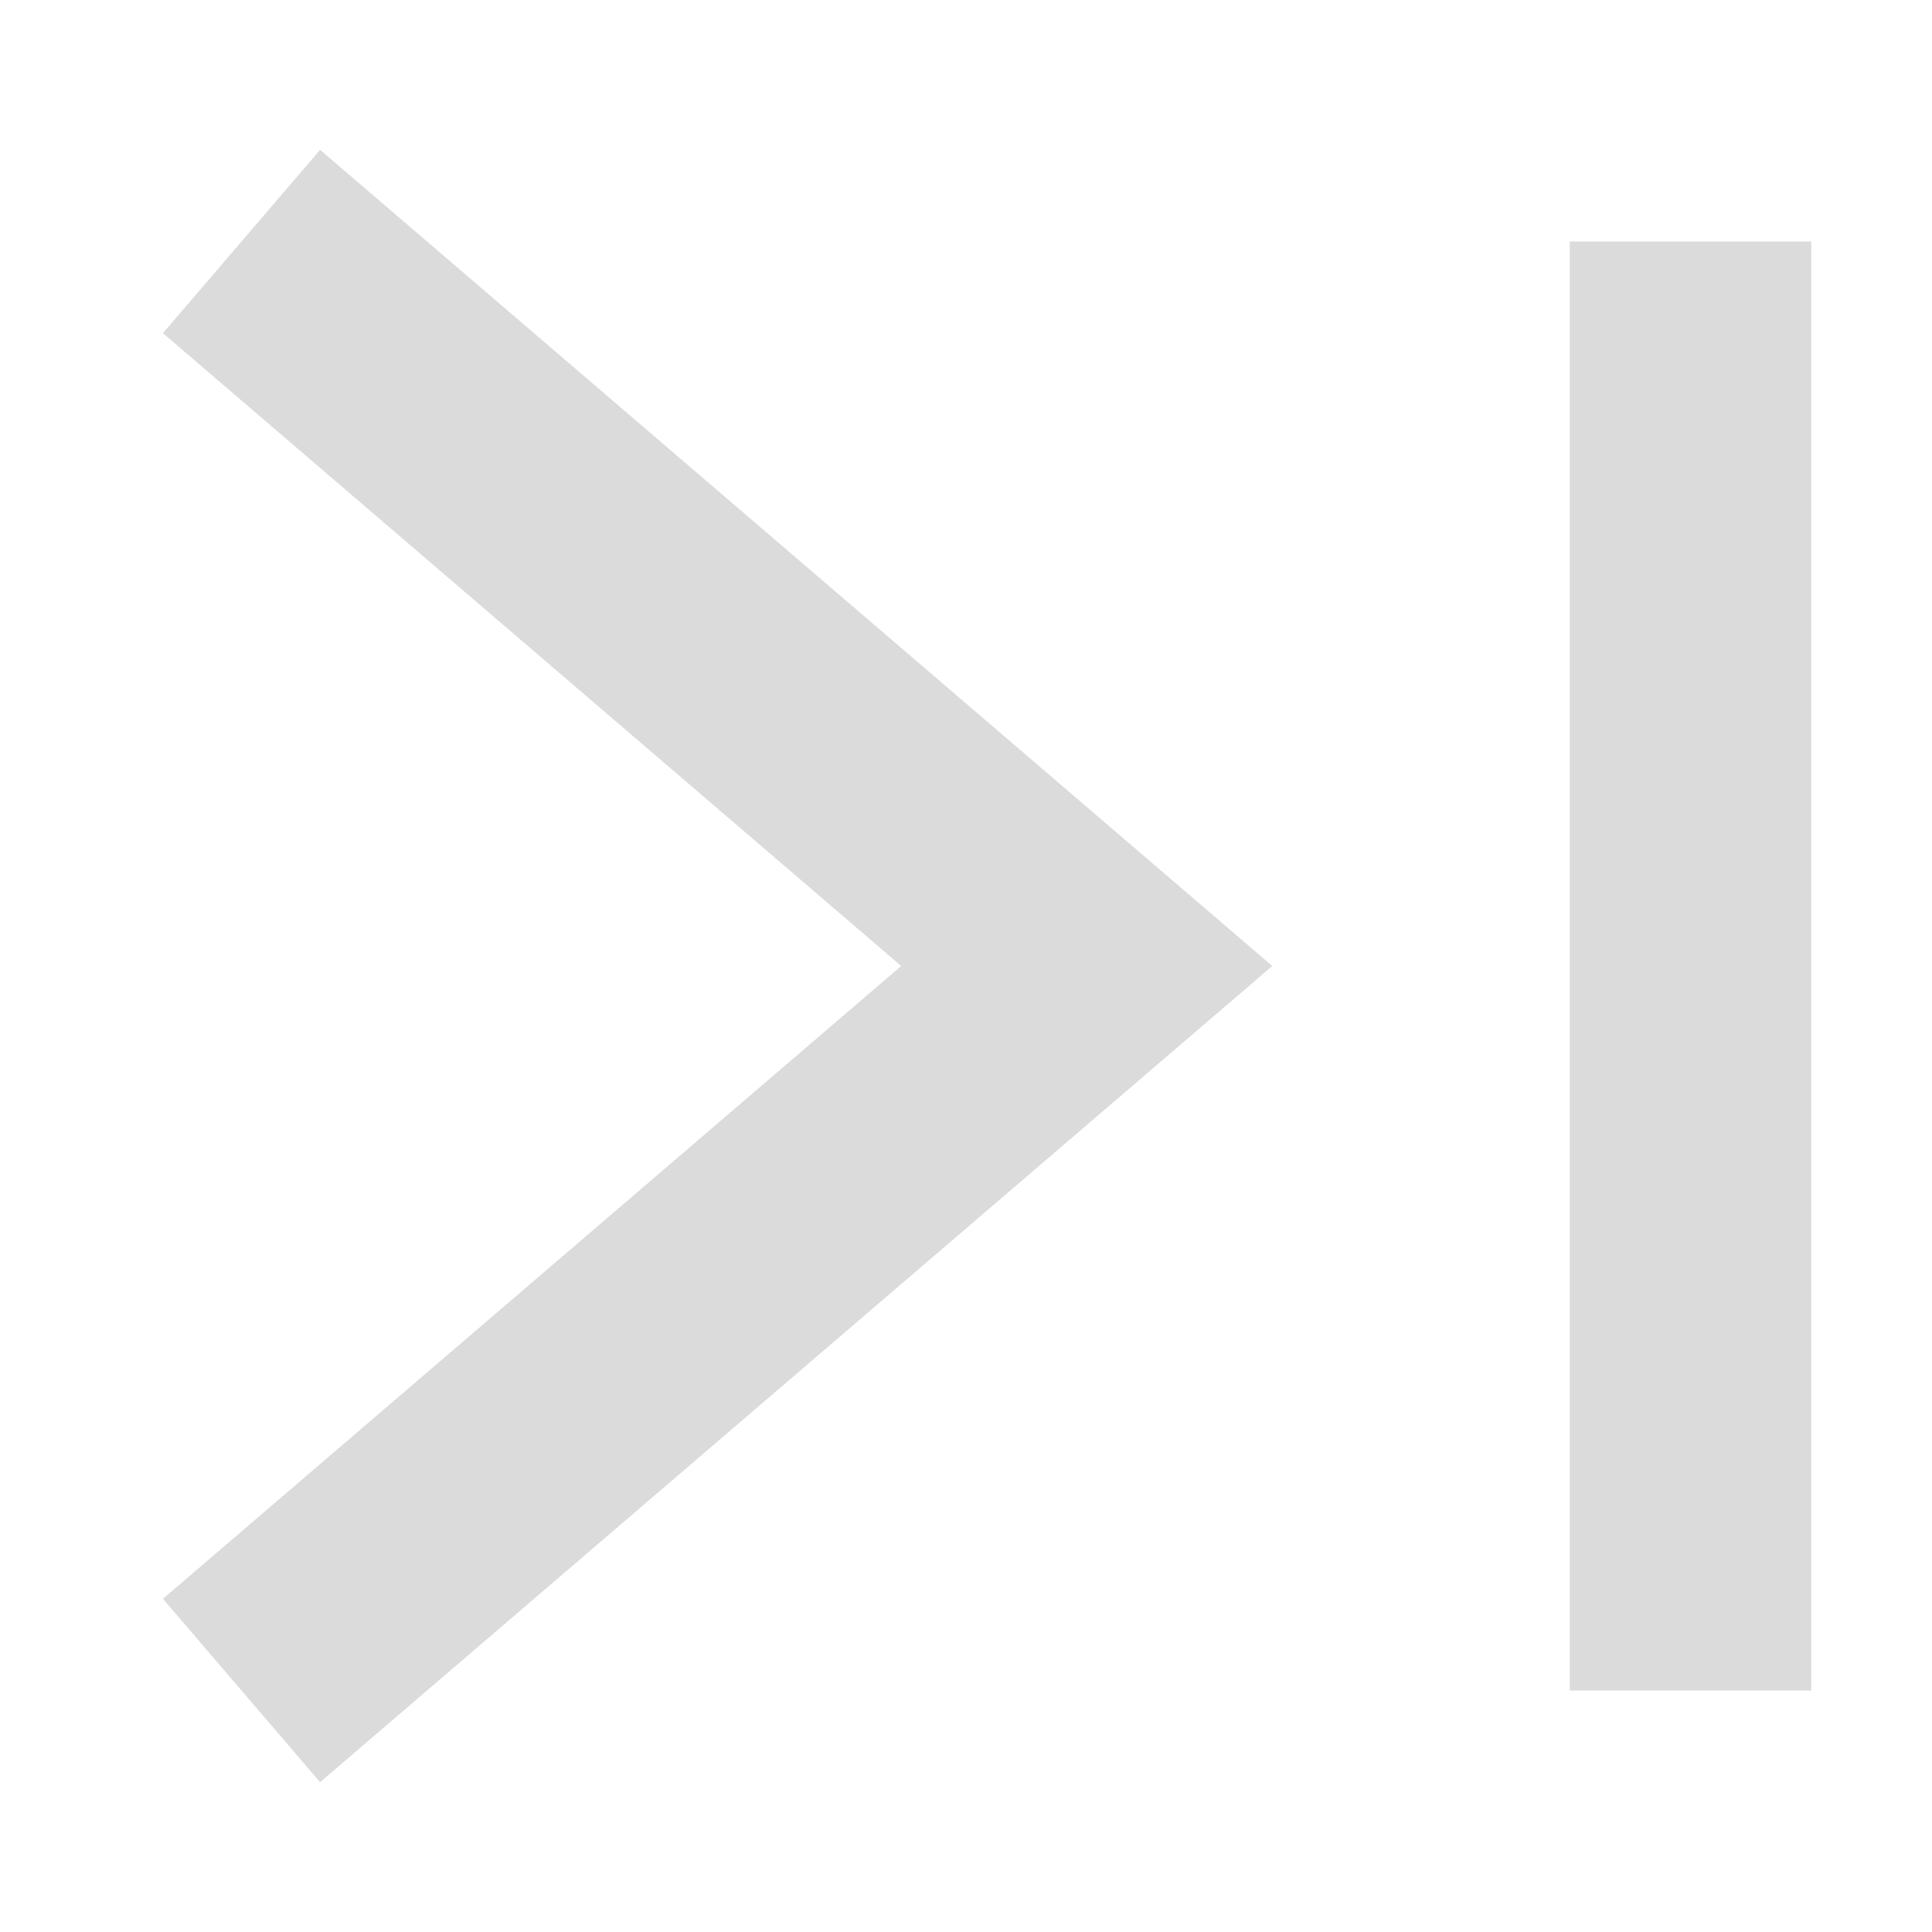
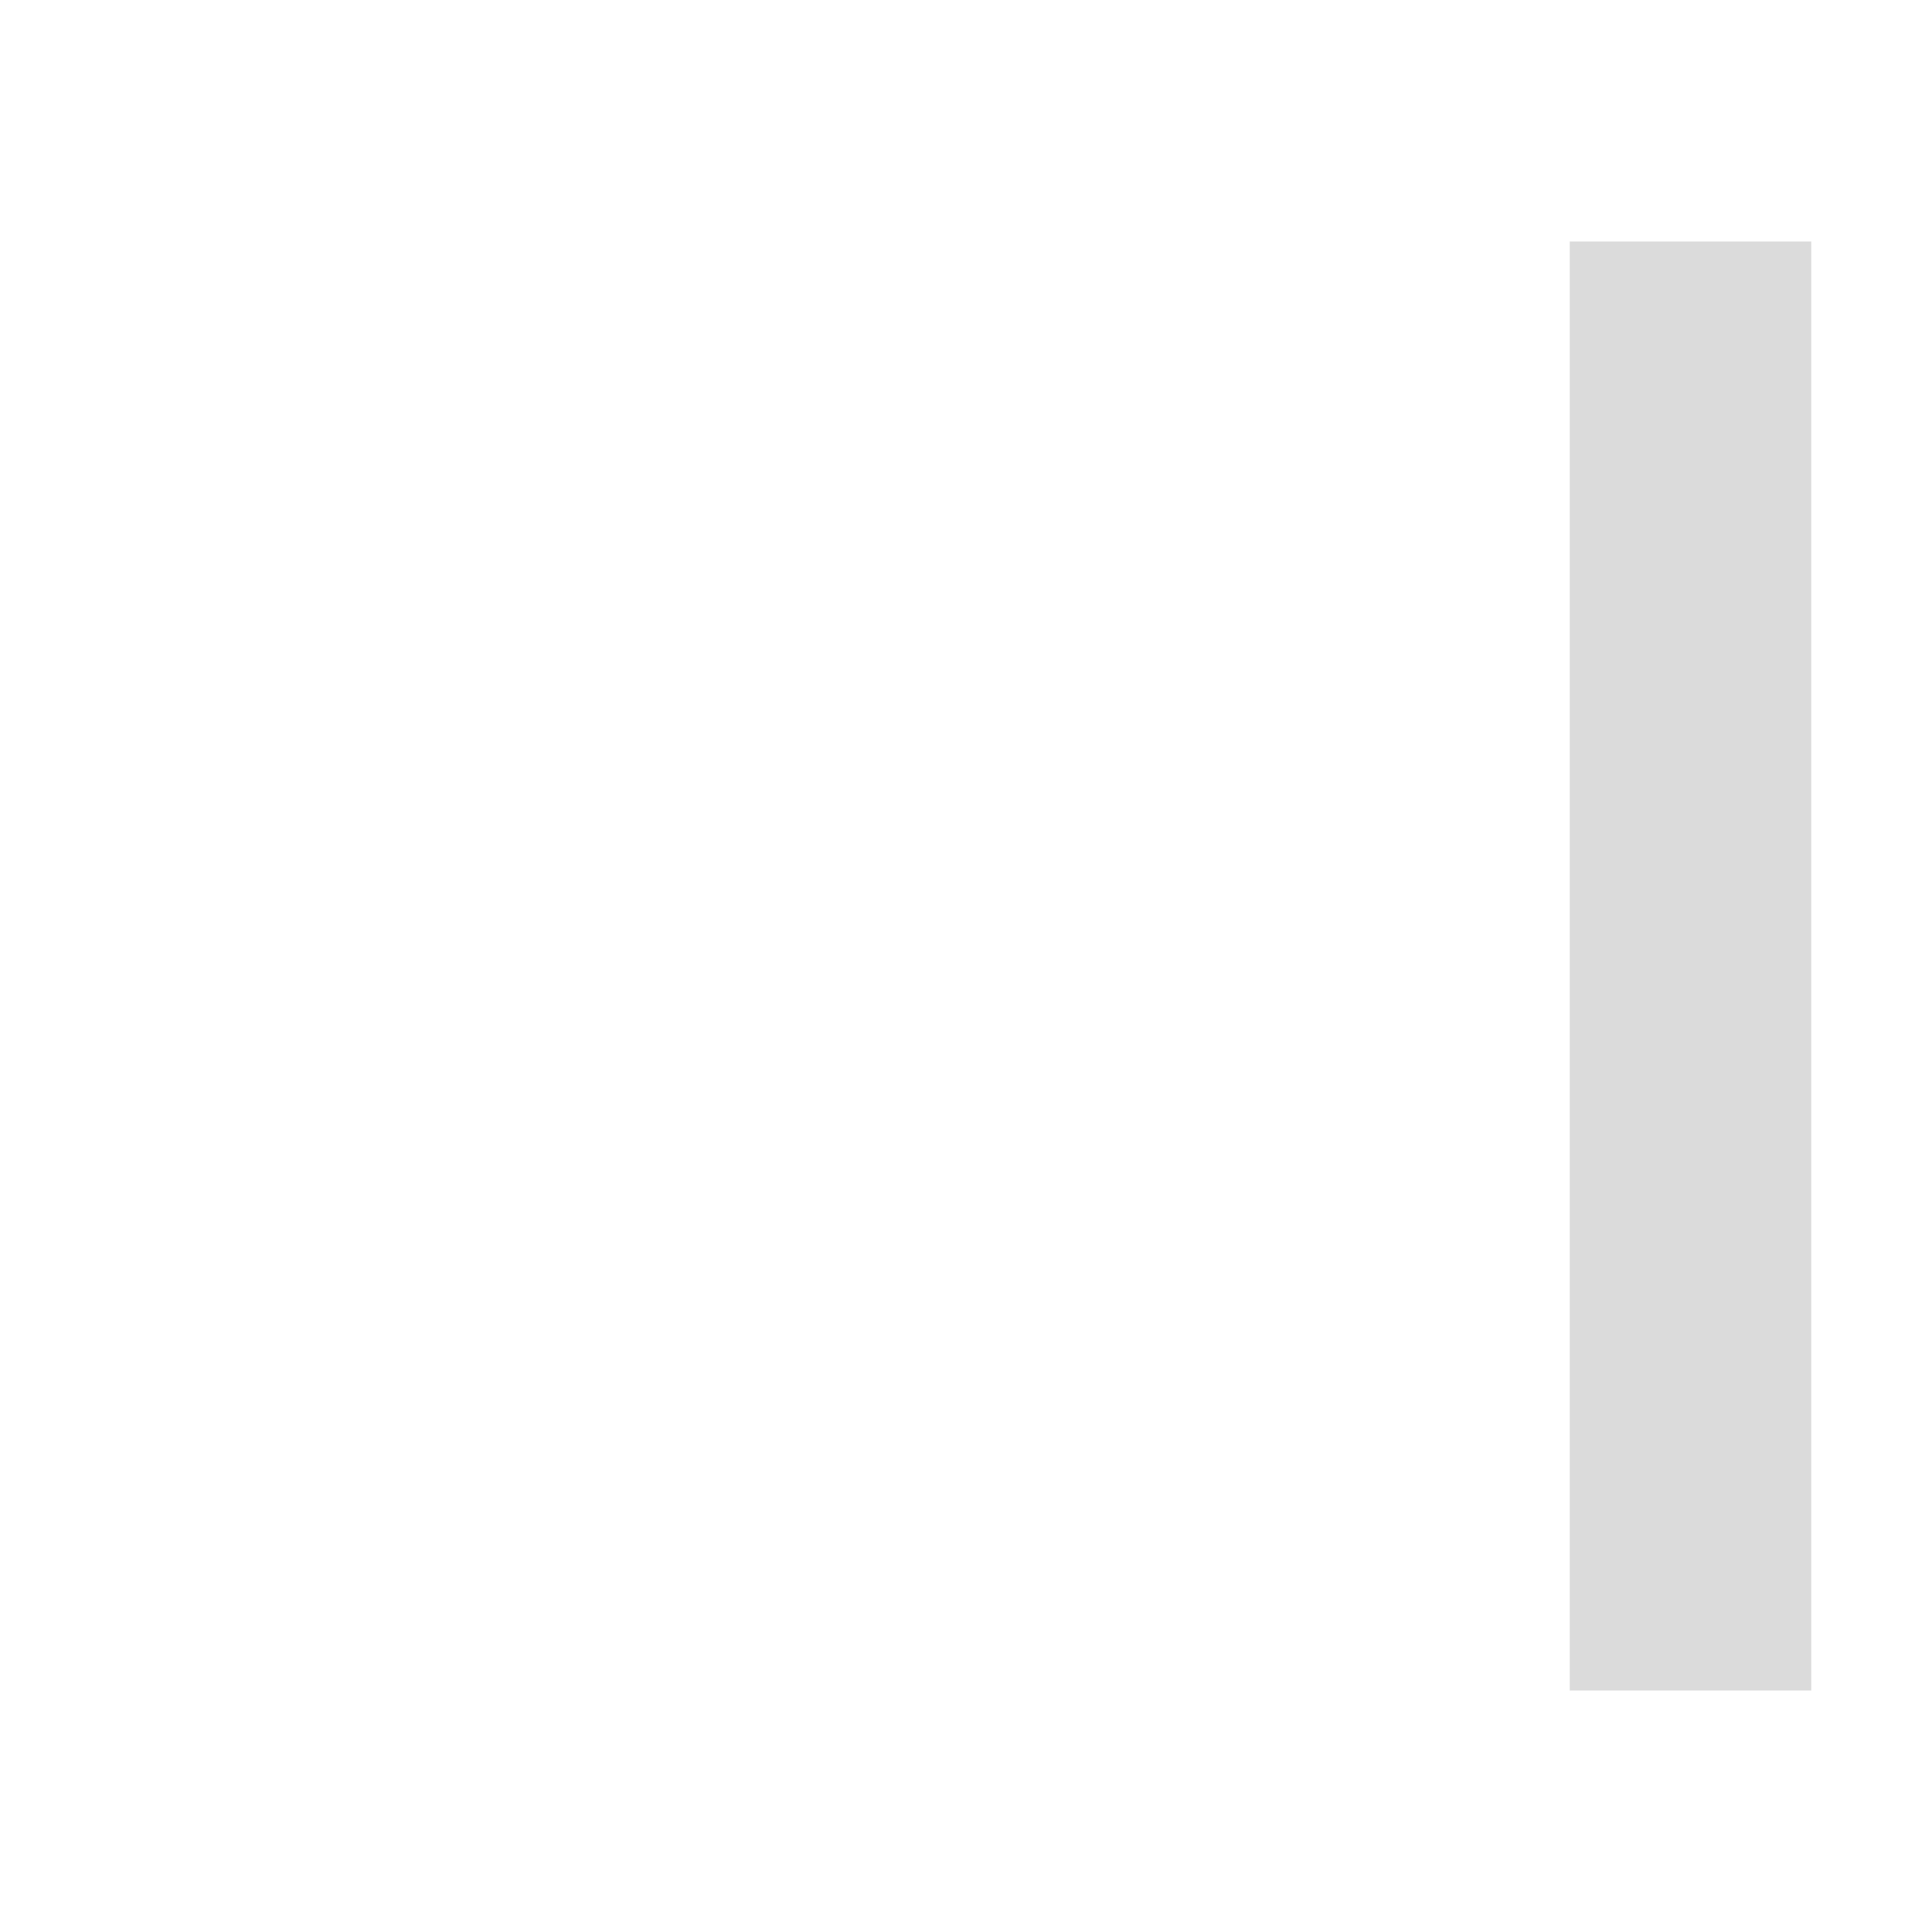
<svg xmlns="http://www.w3.org/2000/svg" id="icon" width="16" height="16" viewBox="0 0 16 16">
  <rect id="영역" width="16" height="16" fill="red" opacity="0" />
  <g id="arrow" transform="translate(2 2)">
-     <path id="arrow-2" data-name="arrow" d="M0,7,6,0l6,7" transform="translate(7) rotate(90)" fill="none" stroke="#dbdbdb" stroke-width="2" />
    <line id="line" y2="12" transform="translate(12)" fill="none" stroke="#dbdbdb" stroke-width="2" />
  </g>
</svg>